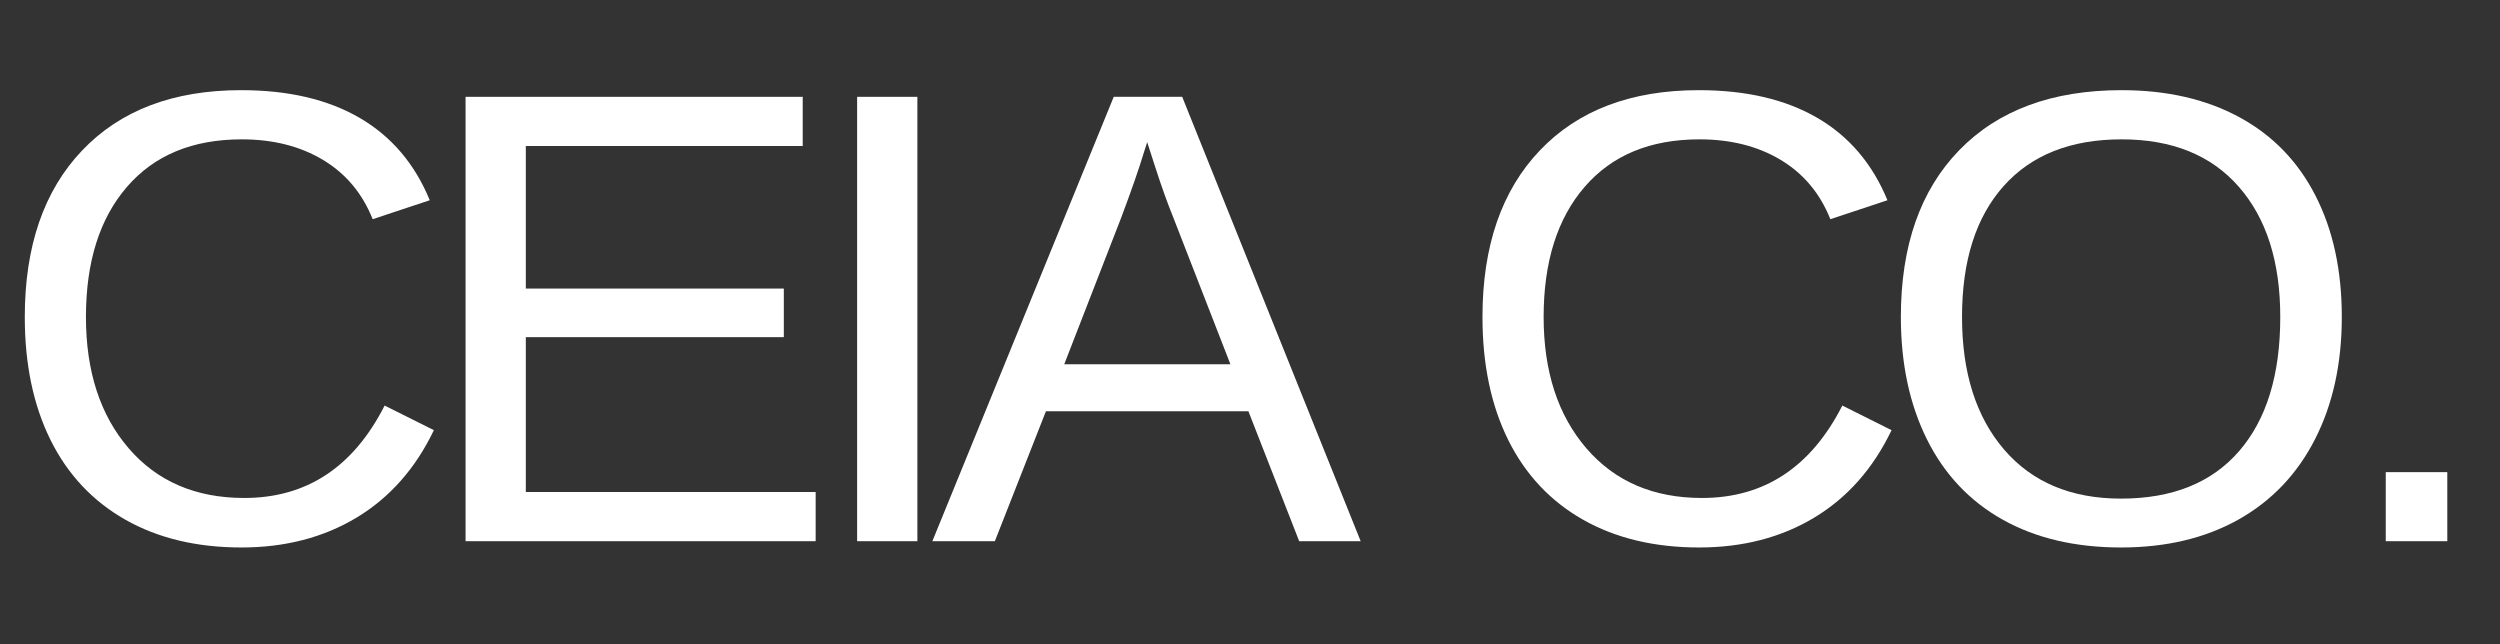
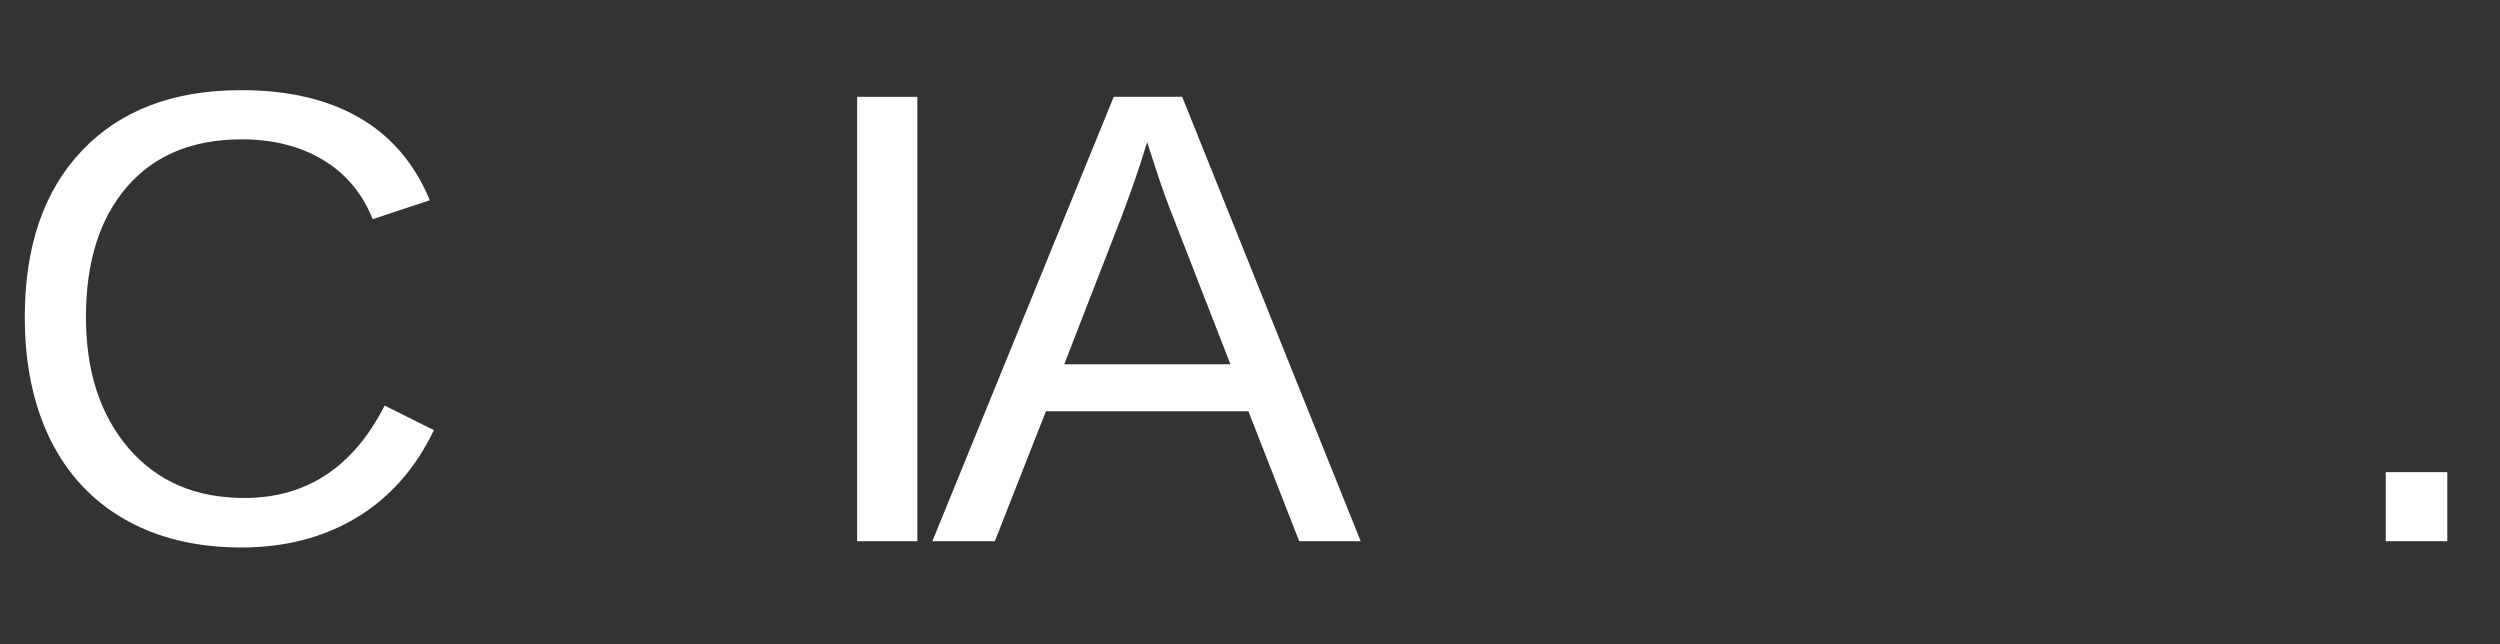
<svg xmlns="http://www.w3.org/2000/svg" version="1.0" preserveAspectRatio="xMidYMid meet" height="250" viewBox="0 0 727.5 187.5" zoomAndPan="magnify" width="970">
  <rect x="0" y="0" width="727.5" height="187.5" fill="#333333" stroke="none" />
  <defs>
    <g />
  </defs>
  <g fill-opacity="1" fill="#ffffff">
    <g transform="translate(-2.334, 157.488)">
      <g>
        <path d="M 72.688 -116.938 C 58.375 -116.938 47.238 -112.328 39.281 -103.109 C 31.32 -93.898 27.344 -81.281 27.344 -65.25 C 27.344 -49.406 31.488 -36.664 39.781 -27.031 C 48.07 -17.395 59.285 -12.578 73.422 -12.578 C 91.535 -12.578 105.148 -21.539 114.266 -39.469 L 128.594 -32.312 C 123.258 -21.176 115.773 -12.703 106.141 -6.891 C 96.504 -1.078 85.32 1.828 72.594 1.828 C 59.562 1.828 48.285 -0.875 38.766 -6.281 C 29.254 -11.695 22.004 -19.438 17.016 -29.5 C 12.035 -39.57 9.547 -51.488 9.547 -65.25 C 9.547 -85.875 15.113 -102.031 26.25 -113.719 C 37.383 -125.406 52.801 -131.25 72.5 -131.25 C 86.27 -131.25 97.773 -128.555 107.016 -123.172 C 116.254 -117.785 123.047 -109.801 127.391 -99.219 L 110.781 -93.703 C 107.781 -101.234 102.957 -106.988 96.312 -110.969 C 89.676 -114.945 81.801 -116.938 72.688 -116.938 Z M 72.688 -116.938" />
      </g>
    </g>
  </g>
  <g fill-opacity="1" fill="#ffffff">
    <g transform="translate(120.059, 157.488)">
      <g>
-         <path d="M 15.422 0 L 15.422 -129.312 L 113.531 -129.312 L 113.531 -115 L 32.953 -115 L 32.953 -73.516 L 108.031 -73.516 L 108.031 -59.375 L 32.953 -59.375 L 32.953 -14.312 L 117.297 -14.312 L 117.297 0 Z M 15.422 0" />
-       </g>
+         </g>
    </g>
  </g>
  <g fill-opacity="1" fill="#ffffff">
    <g transform="translate(232.081, 157.488)">
      <g>
        <path d="M 17.344 0 L 17.344 -129.312 L 34.875 -129.312 L 34.875 0 Z M 17.344 0" />
      </g>
    </g>
  </g>
  <g fill-opacity="1" fill="#ffffff">
    <g transform="translate(270.956, 157.488)">
      <g>
        <path d="M 107.109 0 L 92.328 -37.812 L 33.406 -37.812 L 18.547 0 L 0.359 0 L 53.141 -129.312 L 73.062 -129.312 L 125 0 Z M 62.875 -116.109 L 62.047 -113.531 C 60.516 -108.457 58.25 -101.941 55.25 -93.984 L 38.734 -51.484 L 87.094 -51.484 L 70.484 -94.172 C 68.773 -98.391 67.062 -103.16 65.344 -108.484 Z M 62.875 -116.109" />
      </g>
    </g>
  </g>
  <g fill-opacity="1" fill="#ffffff">
    <g transform="translate(382.978, 157.488)">
      <g />
    </g>
  </g>
  <g fill-opacity="1" fill="#ffffff">
    <g transform="translate(421.853, 157.488)">
      <g>
-         <path d="M 72.688 -116.938 C 58.375 -116.938 47.238 -112.328 39.281 -103.109 C 31.32 -93.898 27.344 -81.281 27.344 -65.25 C 27.344 -49.406 31.488 -36.664 39.781 -27.031 C 48.07 -17.395 59.285 -12.578 73.422 -12.578 C 91.535 -12.578 105.148 -21.539 114.266 -39.469 L 128.594 -32.312 C 123.258 -21.176 115.773 -12.703 106.141 -6.891 C 96.504 -1.078 85.32 1.828 72.594 1.828 C 59.562 1.828 48.285 -0.875 38.766 -6.281 C 29.254 -11.695 22.004 -19.438 17.016 -29.5 C 12.035 -39.57 9.547 -51.488 9.547 -65.25 C 9.547 -85.875 15.113 -102.031 26.25 -113.719 C 37.383 -125.406 52.801 -131.25 72.5 -131.25 C 86.27 -131.25 97.773 -128.555 107.016 -123.172 C 116.254 -117.785 123.047 -109.801 127.391 -99.219 L 110.781 -93.703 C 107.781 -101.234 102.957 -106.988 96.312 -110.969 C 89.676 -114.945 81.801 -116.938 72.688 -116.938 Z M 72.688 -116.938" />
-       </g>
+         </g>
    </g>
  </g>
  <g fill-opacity="1" fill="#ffffff">
    <g transform="translate(544.245, 157.488)">
      <g>
-         <path d="M 137.219 -65.25 C 137.219 -51.727 134.629 -39.891 129.453 -29.734 C 124.285 -19.578 116.867 -11.773 107.203 -6.328 C 97.535 -0.891 86.125 1.828 72.969 1.828 C 59.688 1.828 48.227 -0.859 38.594 -6.234 C 28.957 -11.617 21.598 -19.406 16.516 -29.594 C 11.441 -39.781 8.906 -51.664 8.906 -65.25 C 8.906 -85.938 14.562 -102.109 25.875 -113.766 C 37.195 -125.422 52.957 -131.25 73.156 -131.25 C 86.312 -131.25 97.723 -128.629 107.391 -123.391 C 117.055 -118.16 124.441 -110.555 129.547 -100.578 C 134.66 -90.609 137.219 -78.832 137.219 -65.25 Z M 119.312 -65.25 C 119.312 -81.344 115.285 -93.977 107.234 -103.156 C 99.191 -112.344 87.832 -116.938 73.156 -116.938 C 58.344 -116.938 46.895 -112.406 38.812 -103.344 C 30.738 -94.289 26.703 -81.594 26.703 -65.25 C 26.703 -49.039 30.785 -36.176 38.953 -26.656 C 47.129 -17.145 58.469 -12.391 72.969 -12.391 C 87.895 -12.391 99.348 -16.992 107.328 -26.203 C 115.316 -35.41 119.312 -48.426 119.312 -65.25 Z M 119.312 -65.25" />
-       </g>
+         </g>
    </g>
  </g>
  <g fill-opacity="1" fill="#ffffff">
    <g transform="translate(677.101, 157.488)">
      <g>
        <path d="M 17.156 0 L 17.156 -20.094 L 35.062 -20.094 L 35.062 0 Z M 17.156 0" />
      </g>
    </g>
  </g>
</svg>